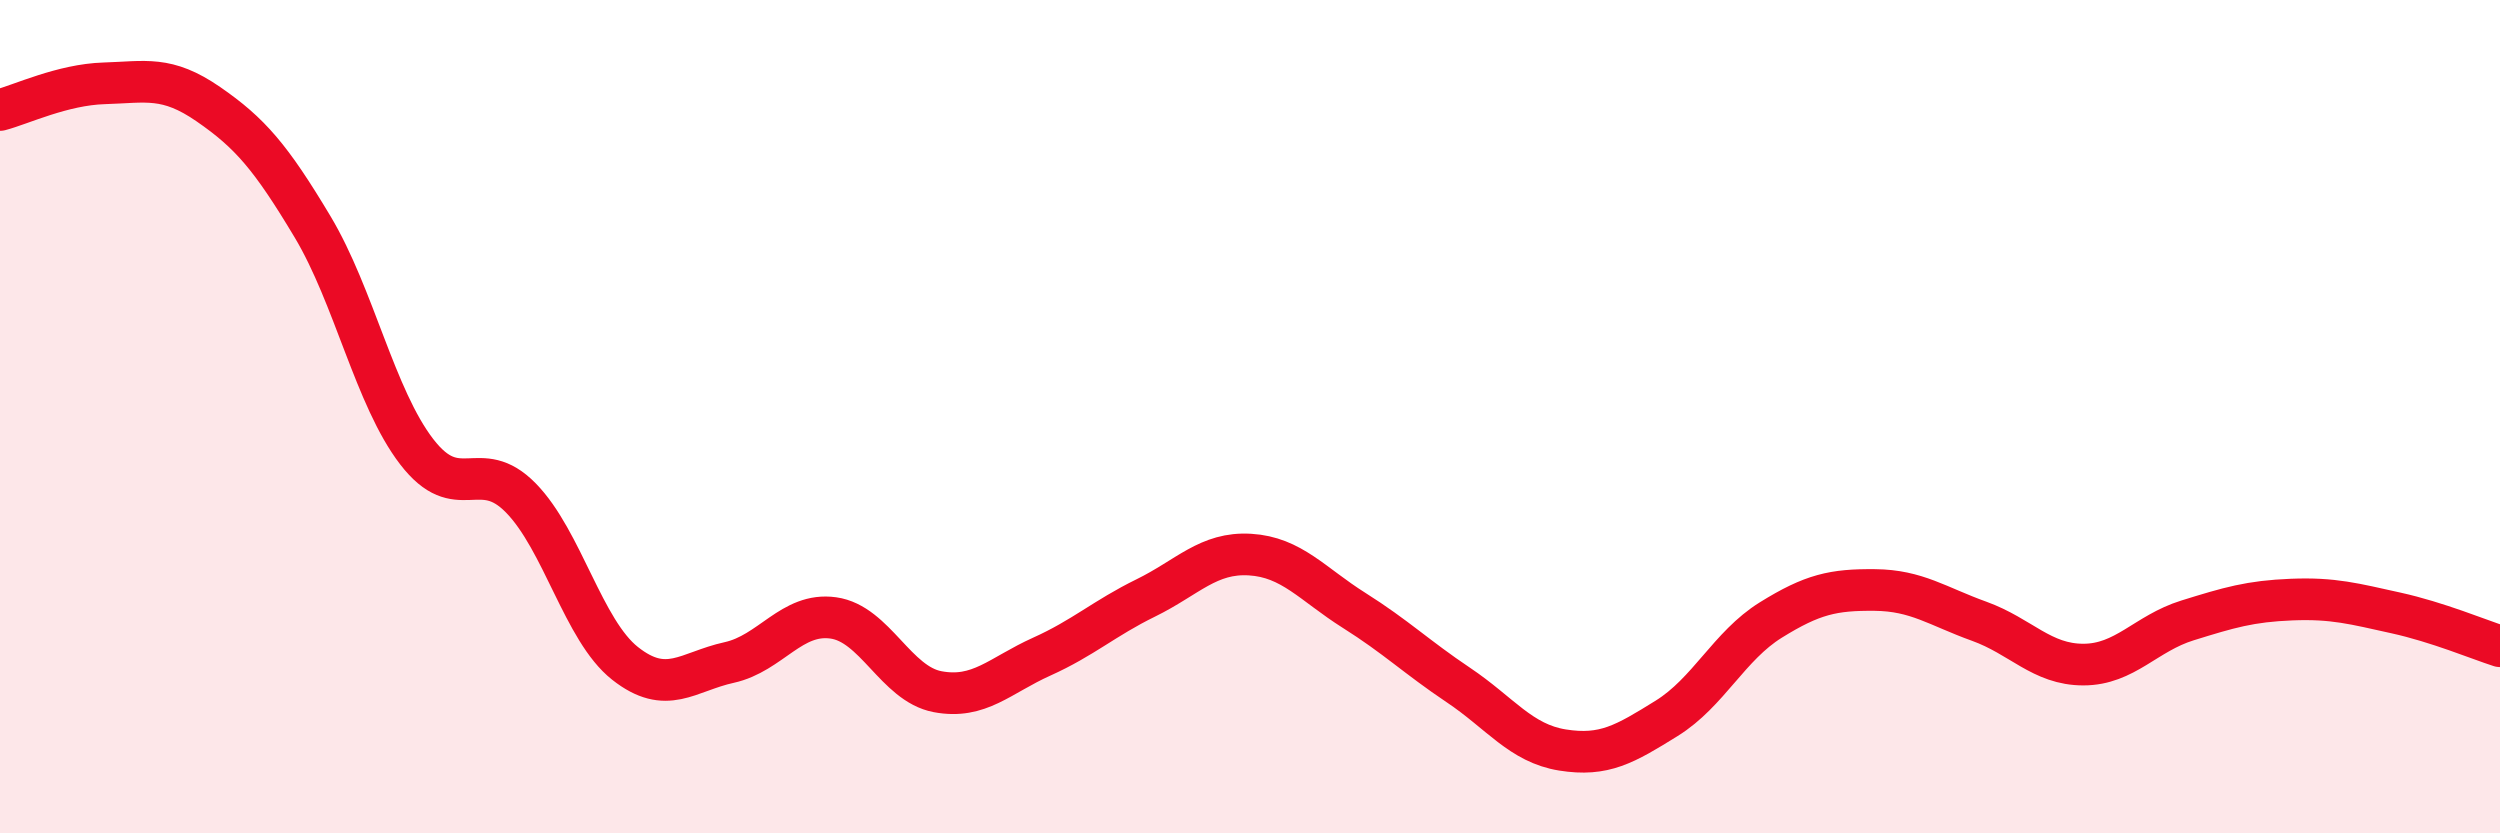
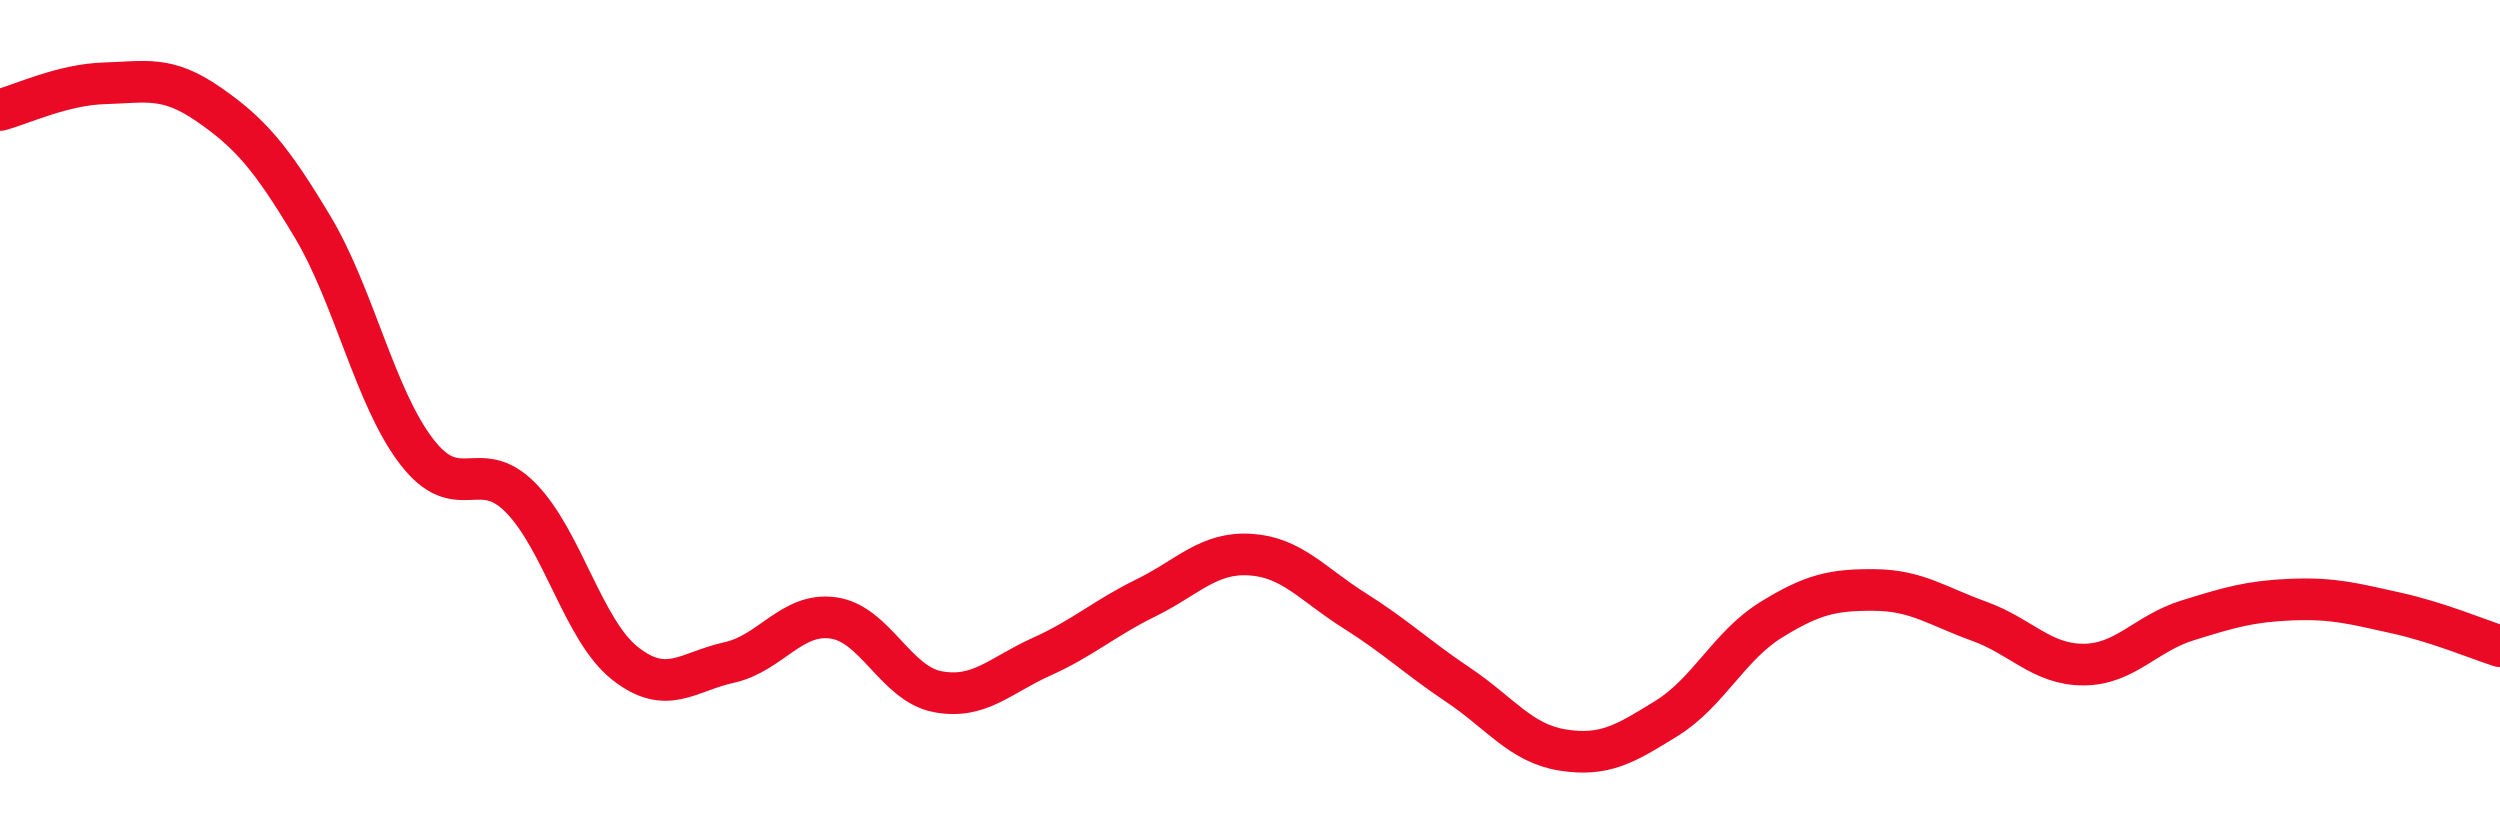
<svg xmlns="http://www.w3.org/2000/svg" width="60" height="20" viewBox="0 0 60 20">
-   <path d="M 0,2.64 C 0.5,2.51 1.5,2.03 2.5,2 C 3.5,1.97 4,1.81 5,2.5 C 6,3.19 6.5,3.77 7.5,5.44 C 8.5,7.11 9,9.54 10,10.84 C 11,12.14 11.5,10.93 12.5,11.95 C 13.5,12.97 14,15.13 15,15.92 C 16,16.71 16.5,16.12 17.5,15.9 C 18.5,15.68 19,14.69 20,14.83 C 21,14.97 21.5,16.41 22.5,16.6 C 23.5,16.79 24,16.21 25,15.76 C 26,15.31 26.5,14.84 27.5,14.35 C 28.5,13.86 29,13.25 30,13.31 C 31,13.37 31.5,14.02 32.5,14.65 C 33.5,15.28 34,15.77 35,16.44 C 36,17.11 36.5,17.84 37.5,18 C 38.5,18.16 39,17.86 40,17.24 C 41,16.62 41.5,15.5 42.5,14.88 C 43.5,14.26 44,14.15 45,14.16 C 46,14.17 46.5,14.55 47.5,14.91 C 48.5,15.27 49,15.95 50,15.95 C 51,15.95 51.5,15.2 52.5,14.89 C 53.5,14.58 54,14.43 55,14.39 C 56,14.35 56.5,14.49 57.5,14.71 C 58.5,14.93 59.5,15.35 60,15.51L60 20L0 20Z" fill="#EB0A25" opacity="0.1" stroke-linecap="round" stroke-linejoin="round" />
  <path d="M 0,2.64 C 0.5,2.51 1.5,2.03 2.5,2 C 3.5,1.97 4,1.81 5,2.5 C 6,3.19 6.5,3.77 7.5,5.44 C 8.5,7.11 9,9.54 10,10.84 C 11,12.14 11.5,10.93 12.5,11.95 C 13.5,12.97 14,15.13 15,15.92 C 16,16.71 16.5,16.12 17.5,15.9 C 18.5,15.68 19,14.69 20,14.83 C 21,14.97 21.5,16.41 22.5,16.6 C 23.5,16.79 24,16.21 25,15.76 C 26,15.31 26.5,14.84 27.5,14.35 C 28.5,13.86 29,13.25 30,13.31 C 31,13.37 31.5,14.02 32.5,14.65 C 33.5,15.28 34,15.77 35,16.44 C 36,17.11 36.5,17.84 37.5,18 C 38.5,18.16 39,17.86 40,17.24 C 41,16.62 41.5,15.5 42.5,14.88 C 43.5,14.26 44,14.15 45,14.16 C 46,14.17 46.5,14.55 47.5,14.91 C 48.5,15.27 49,15.95 50,15.95 C 51,15.95 51.5,15.2 52.5,14.89 C 53.5,14.58 54,14.43 55,14.39 C 56,14.35 56.5,14.49 57.5,14.71 C 58.5,14.93 59.5,15.35 60,15.51" stroke="#EB0A25" stroke-width="1" fill="none" stroke-linecap="round" stroke-linejoin="round" />
</svg>